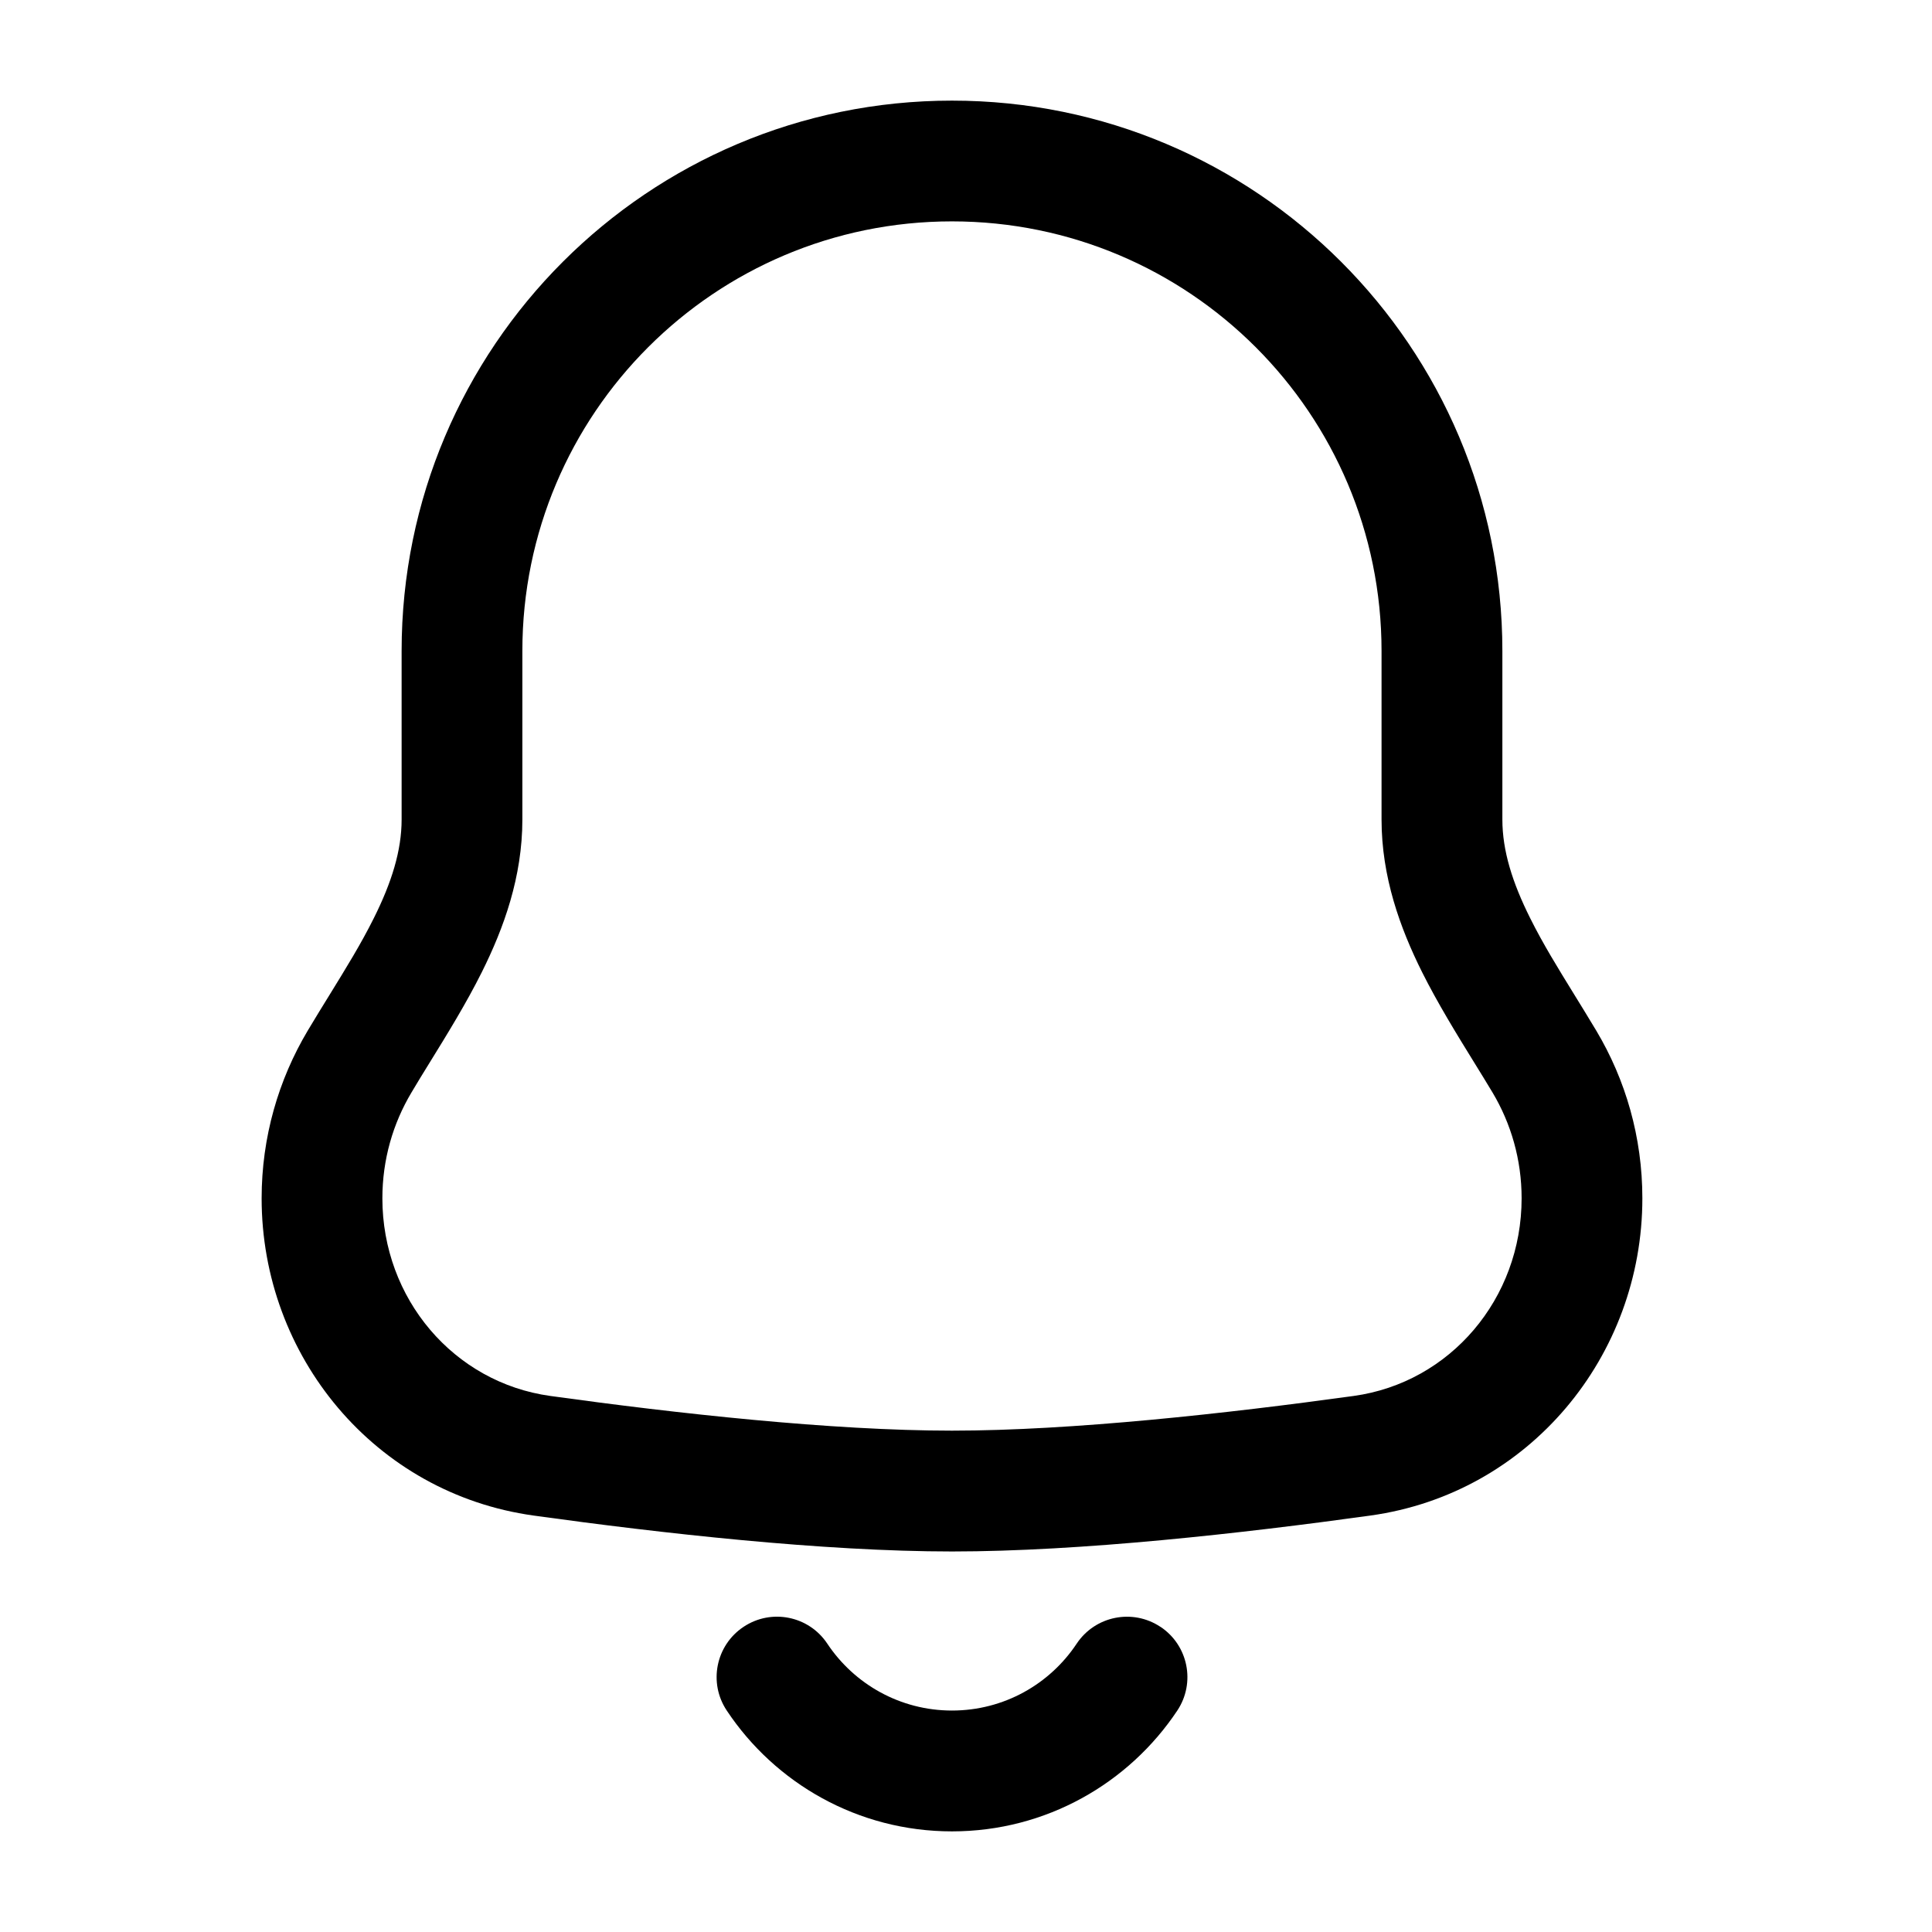
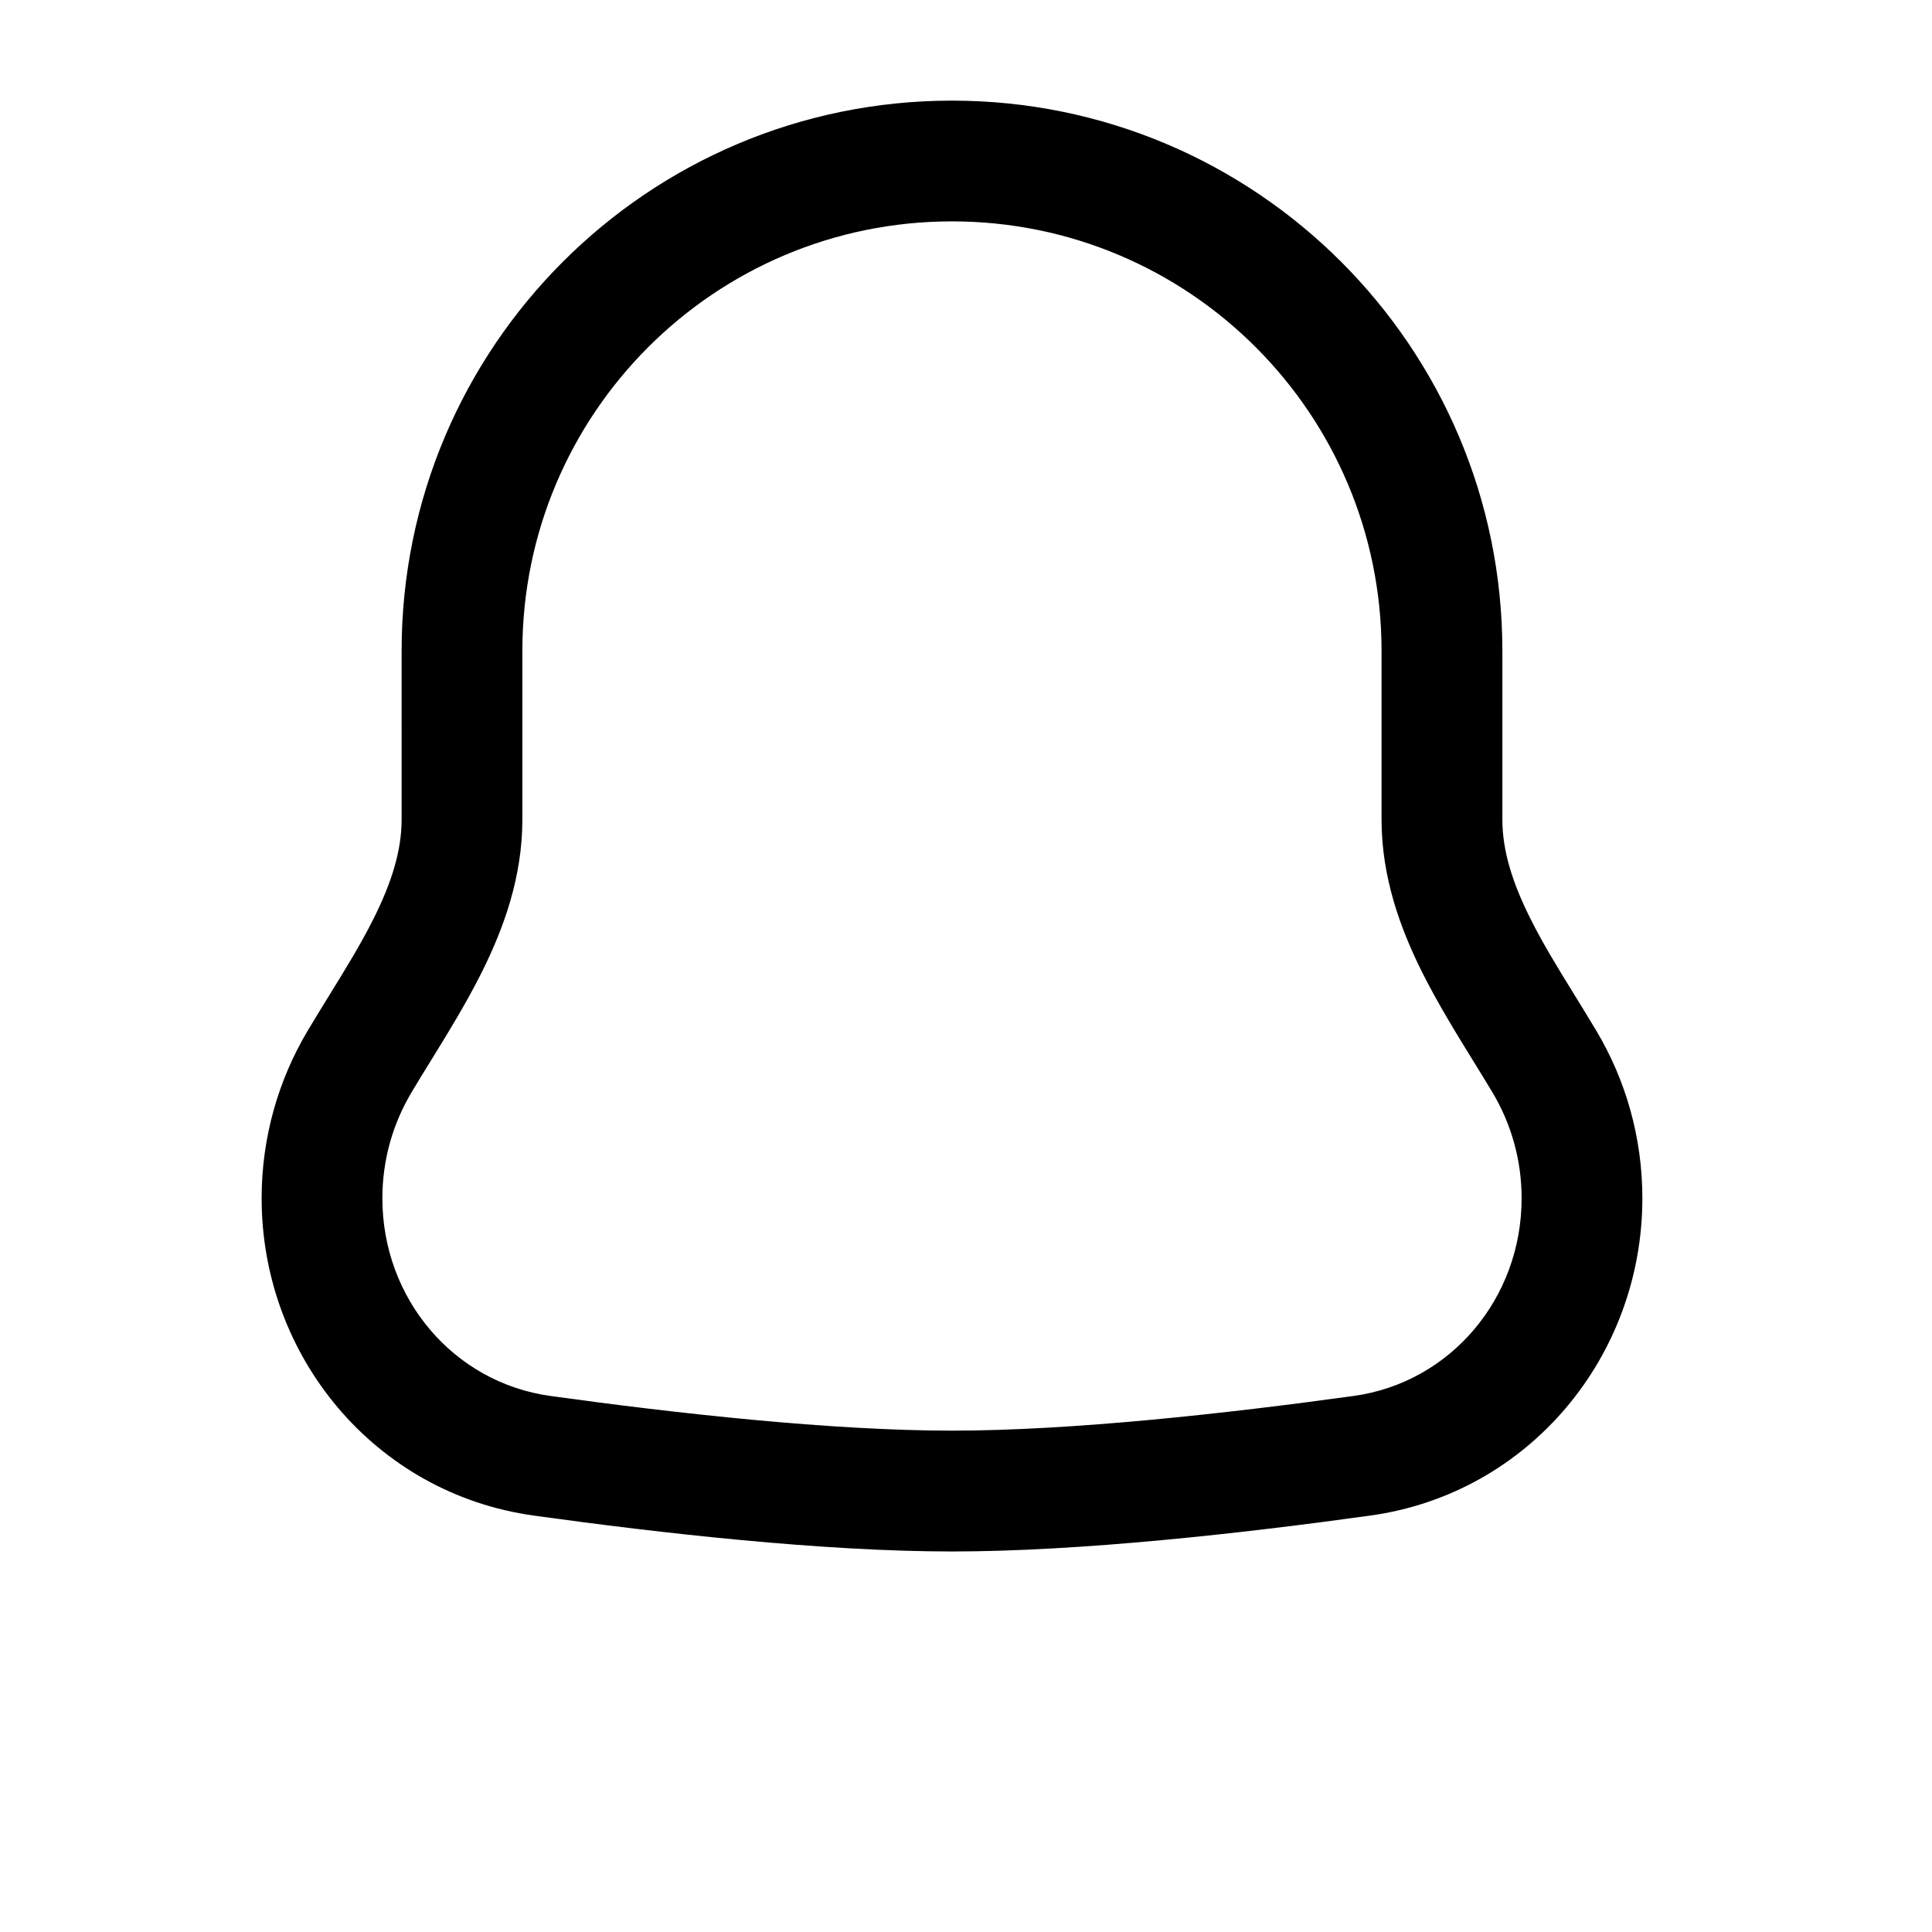
<svg xmlns="http://www.w3.org/2000/svg" fill="none" height="512" viewBox="0 0 24 24" width="512">
  <g clip-rule="evenodd" fill="rgb(0,0,0)" fill-rule="evenodd">
    <path d="m11.826 2.75c-2.948 0-5.337 2.389-5.337 5.337v2.093c0 .713-.23 1.348-.504 1.897-.192.385-.432.774-.647 1.122-.081.131-.158.256-.227.373-.229.384-.361.832-.361 1.314 0 1.246.886 2.289 2.086 2.455 1.571.218 3.498.431 4.99.431s3.42-.214 4.99-.431c1.2-.166 2.086-1.209 2.086-2.455 0-.481-.132-.93-.361-1.314-.07-.117-.147-.242-.228-.373-.215-.348-.455-.738-.647-1.122-.274-.549-.504-1.184-.504-1.897v-2.093c0-2.948-2.389-5.337-5.337-5.337zm-6.837 5.337c0-3.776 3.061-6.837 6.837-6.837 3.776 0 6.837 3.061 6.837 6.837v2.093c0 .388.124.783.346 1.227.16.321.344.618.544.943.089.144.181.294.277.454.364.61.572 1.323.572 2.082 0 1.96-1.404 3.667-3.38 3.941-1.583.22-3.595.446-5.196.446s-3.613-.226-5.196-.446c-1.976-.274-3.38-1.982-3.38-3.941 0-.759.209-1.472.572-2.082.095-.16.188-.309.277-.454.2-.325.384-.622.544-.943.222-.444.346-.84.346-1.227z" />
-     <path d="m14.415 20.209c-.345-.229-.81-.136-1.04.209-.334.503-.904.831-1.549.831s-1.215-.329-1.549-.831c-.229-.345-.695-.439-1.04-.209-.345.229-.439.695-.209 1.04.6.903 1.629 1.501 2.798 1.501s2.198-.598 2.799-1.501c.229-.345.136-.81-.209-1.04z" />
  </g>
</svg>